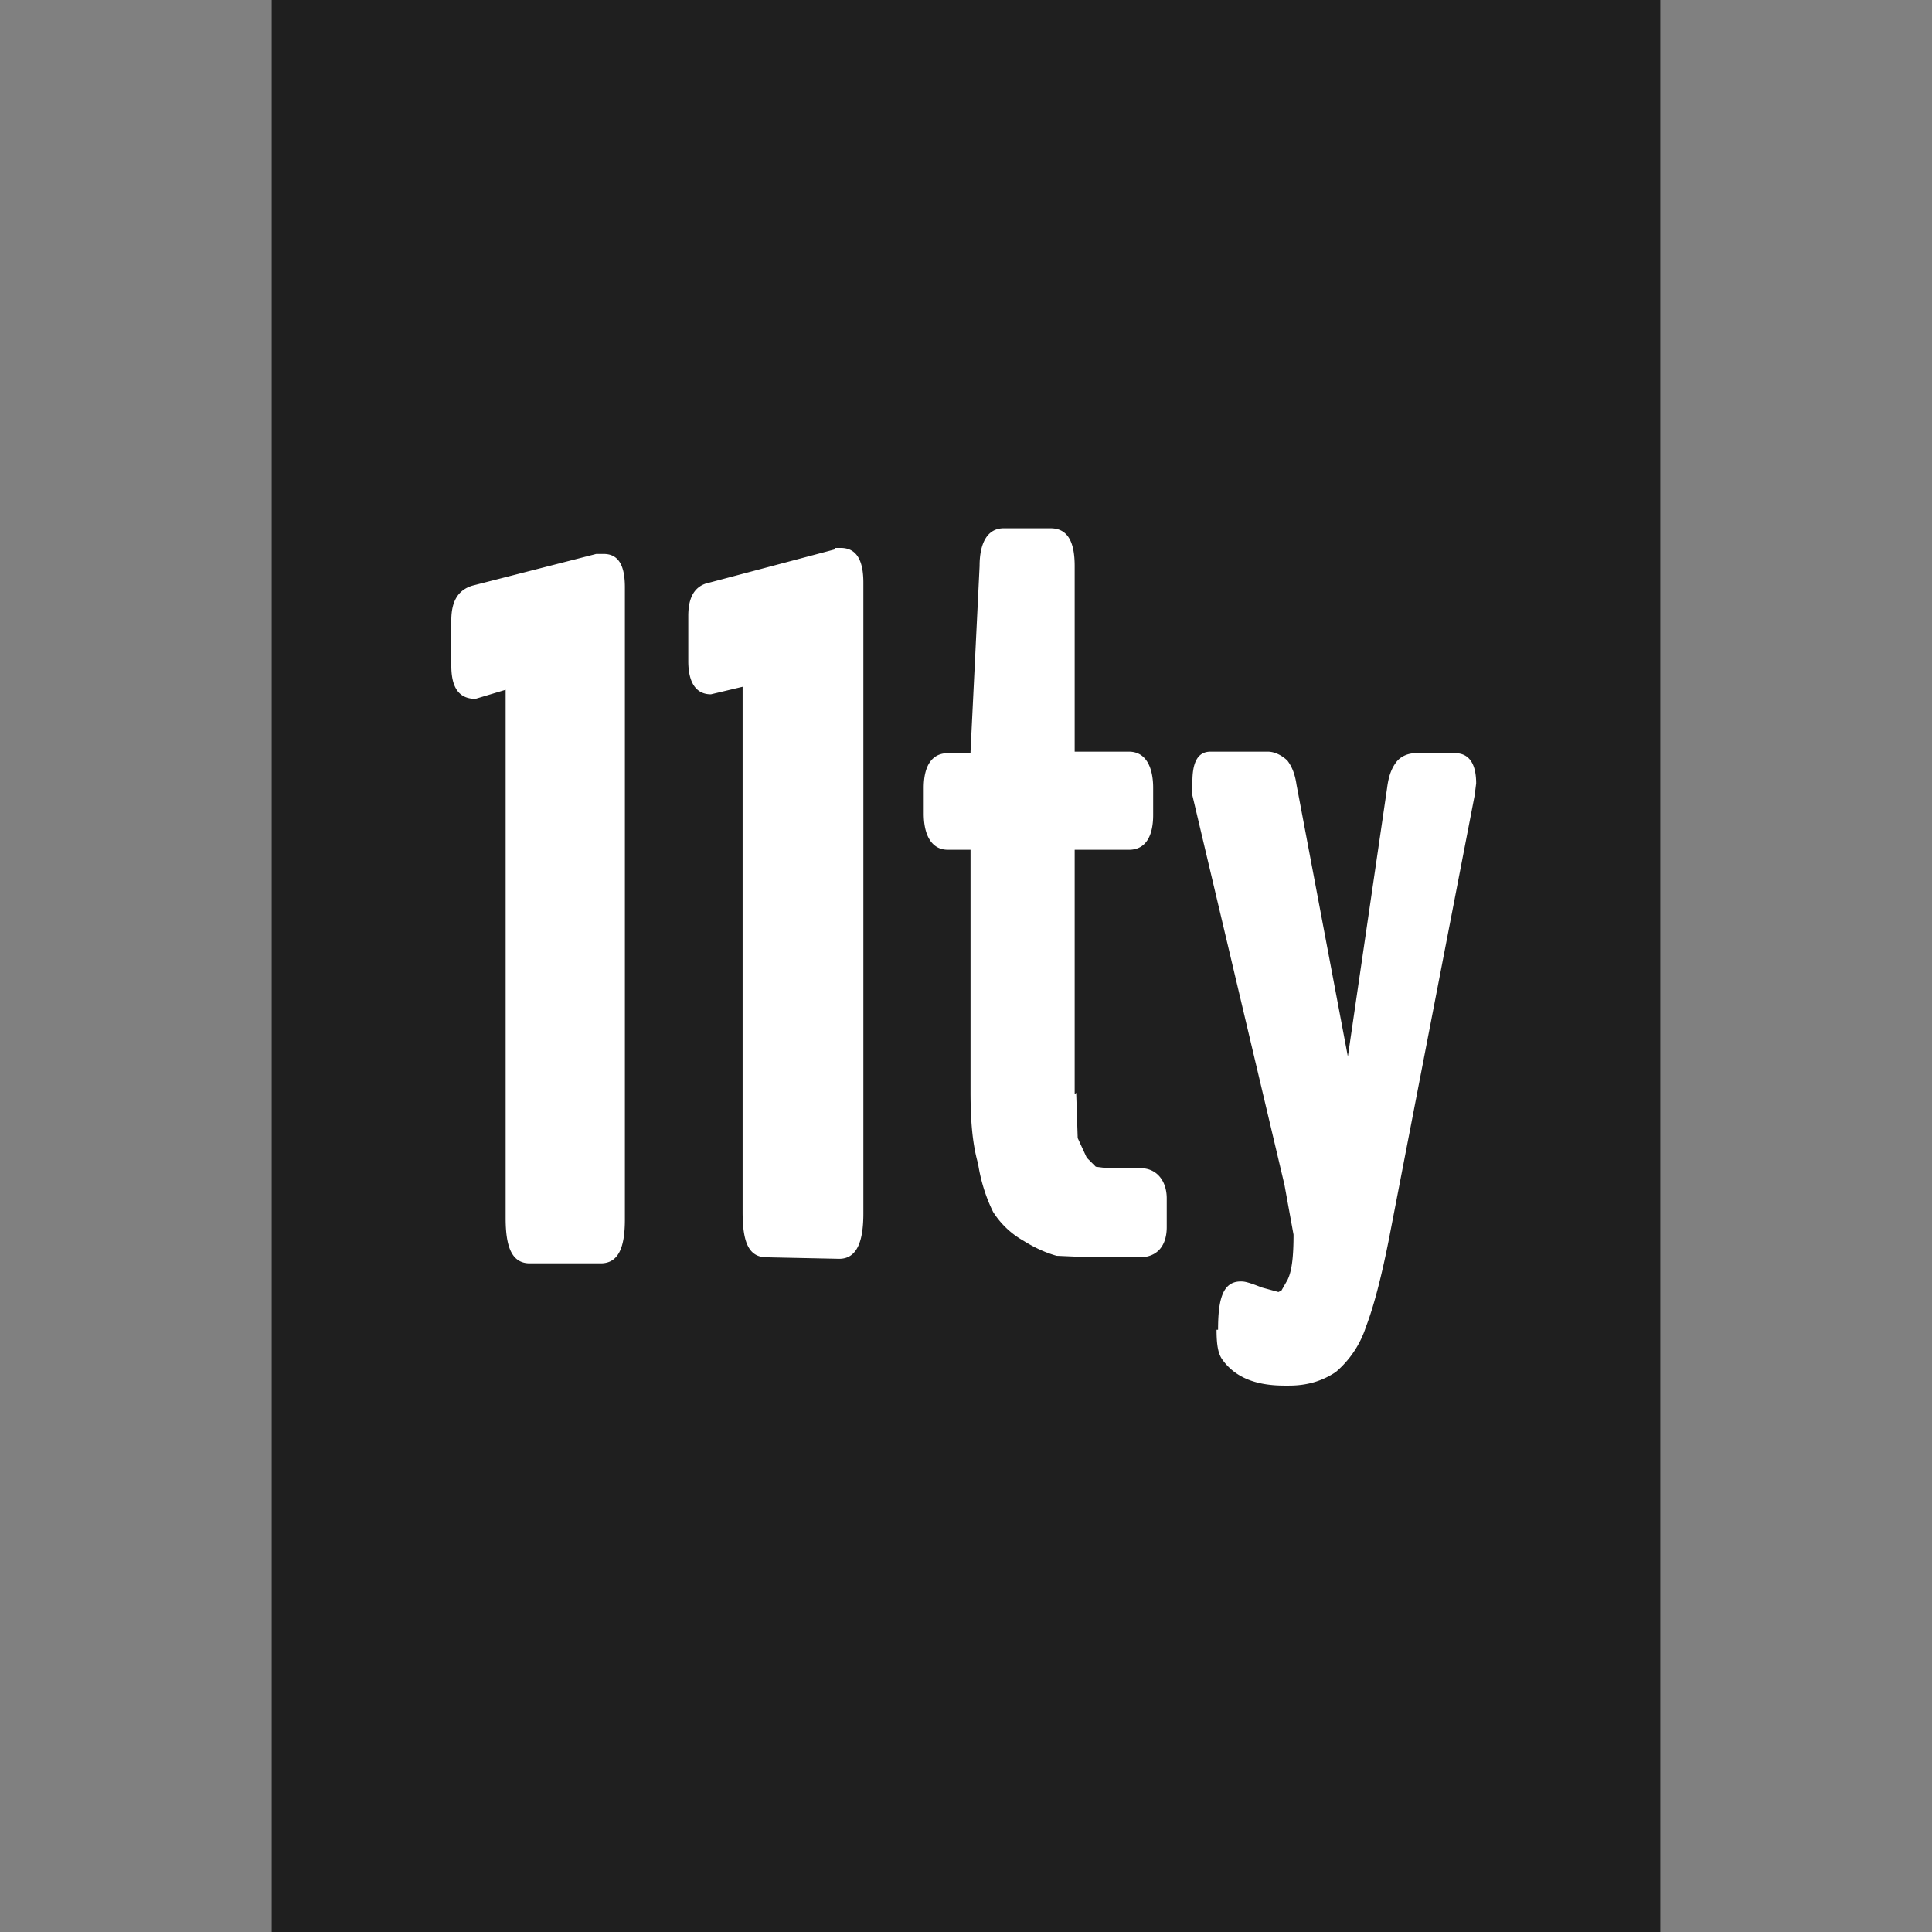
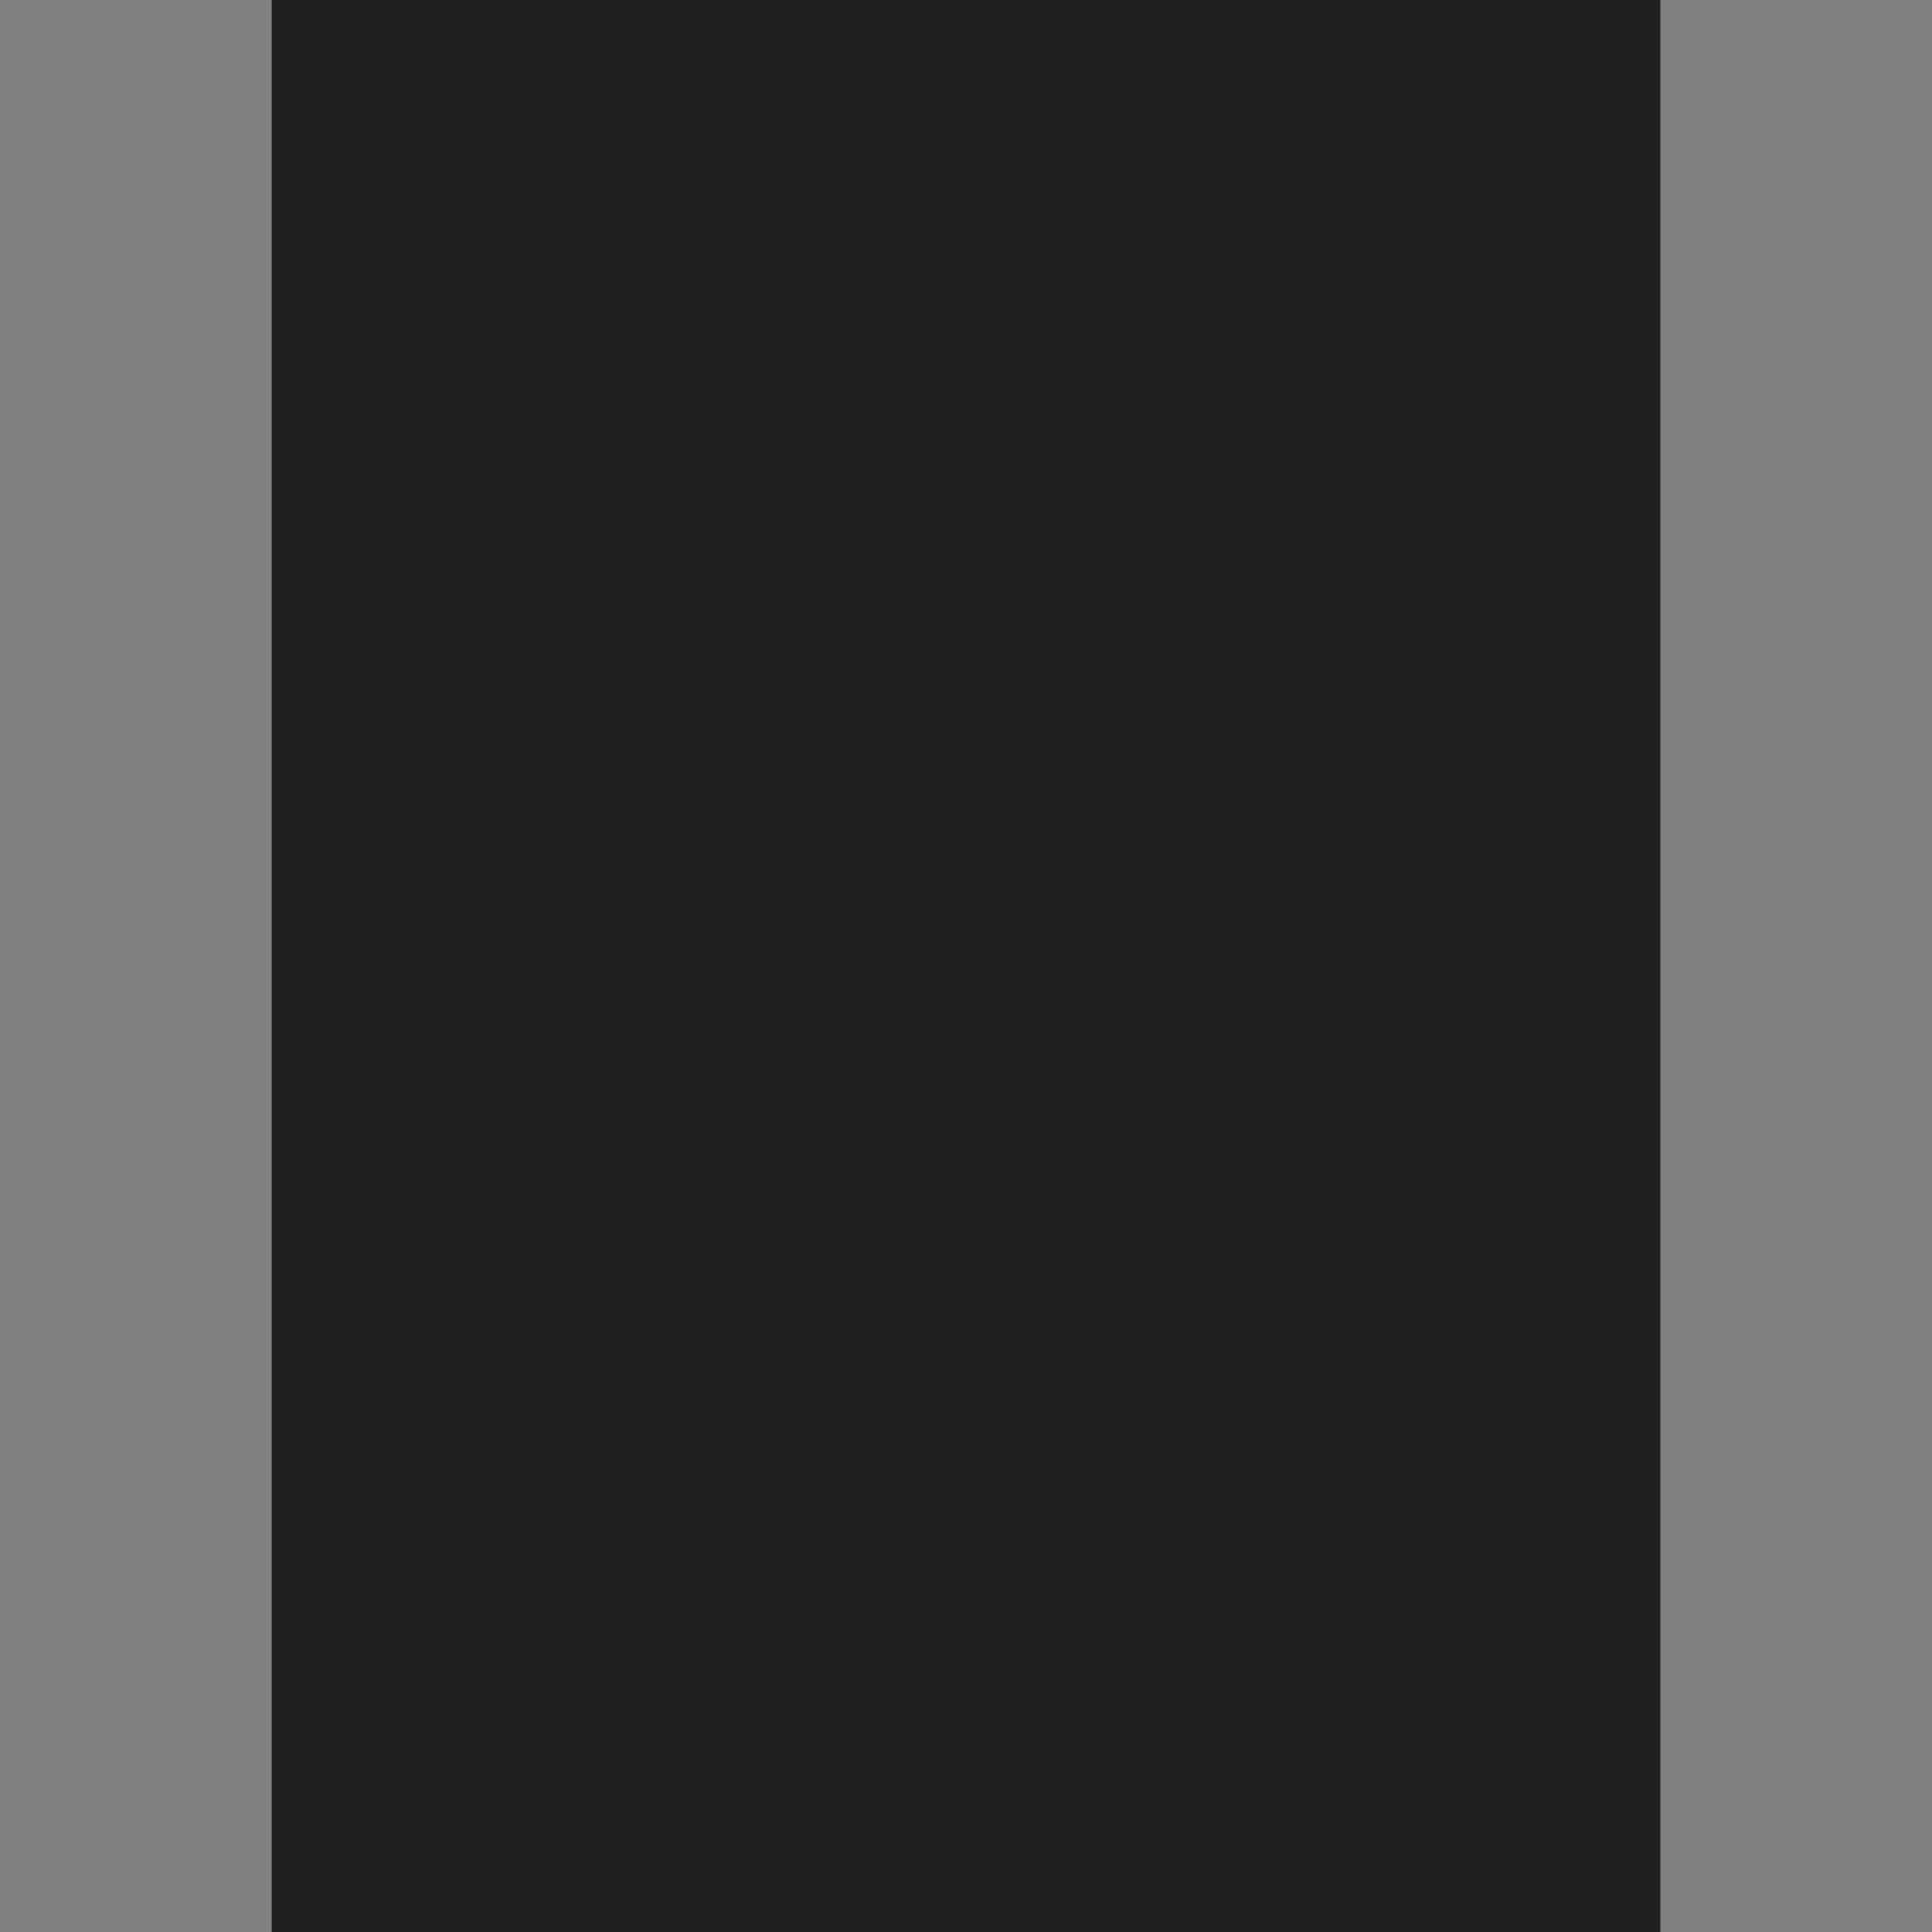
<svg xmlns="http://www.w3.org/2000/svg" width="100" height="100" viewBox="0 0 128 128">
  <rect x="0" y="0" width="128" height="128" fill="#808080" stroke="none" />
  <path fill="#1F1F1F" d="M18 0h92v128H18z" />
-   <path d="M55.3 36.3h.4c1.1 0 1.5.9 1.5 2.3v41.8c0 1.8-.4 3-1.6 3l-4.8-.1c-1.2 0-1.6-1-1.6-3V45.5l-2.1.5c-1 0-1.5-.8-1.5-2.2v-3c0-1.2.4-2 1.4-2.2l8.3-2.2zm16 36.1l.1 3 .6 1.3.6.6.8.1h2.2c1 0 1.7.8 1.7 2v1.9c0 1.2-.6 2-1.8 2h-3.2l-2.3-.1c-.7-.2-1.4-.5-2.2-1a5.7 5.7 0 01-2-1.9c-.4-.8-.8-1.9-1-3.2-.4-1.4-.5-3-.5-4.8v-16h-1.5c-1.1 0-1.6-1-1.6-2.4v-1.7c0-1.4.5-2.3 1.6-2.3h1.5v-.1l.6-12.3c0-1.5.5-2.5 1.6-2.5h3.1c1.2 0 1.6 1 1.6 2.5v12.3h3.6c1.1 0 1.6 1 1.6 2.4V54c0 1.4-.5 2.3-1.6 2.3h-3.6v16.2zm9.4 15.7c0-2 .3-3.2 1.5-3.2.2 0 .4 0 1.4.4l1.1.3.2-.1.4-.7c.3-.6.4-1.6.4-3l-.6-3.3L79 52.7v-.9c0-1.2.3-2 1.2-2H84c.5 0 1 .3 1.3.6.3.4.5.9.6 1.6l3.4 18 2.6-17.8c.1-.8.3-1.3.6-1.7.3-.4.8-.6 1.3-.6h2.6c1 0 1.4.8 1.4 2l-.1.8L92 82.2c-.5 2.5-1 4.4-1.5 5.7a6.6 6.6 0 01-2 3c-.9.6-1.9.9-3.1.9h-.3c-2 0-3.3-.6-4.1-1.7-.3-.4-.4-1-.4-2zM31.3 38.8l8.2-2.1h.5c1 0 1.4.8 1.4 2.2v41.9c0 1.8-.4 2.9-1.6 2.9h-4.7c-1.2 0-1.6-1.1-1.6-3v-35l-2 .6c-1.2 0-1.6-.9-1.6-2.2v-3c0-1.2.4-2 1.4-2.3z" fill="#FFF" />
</svg>